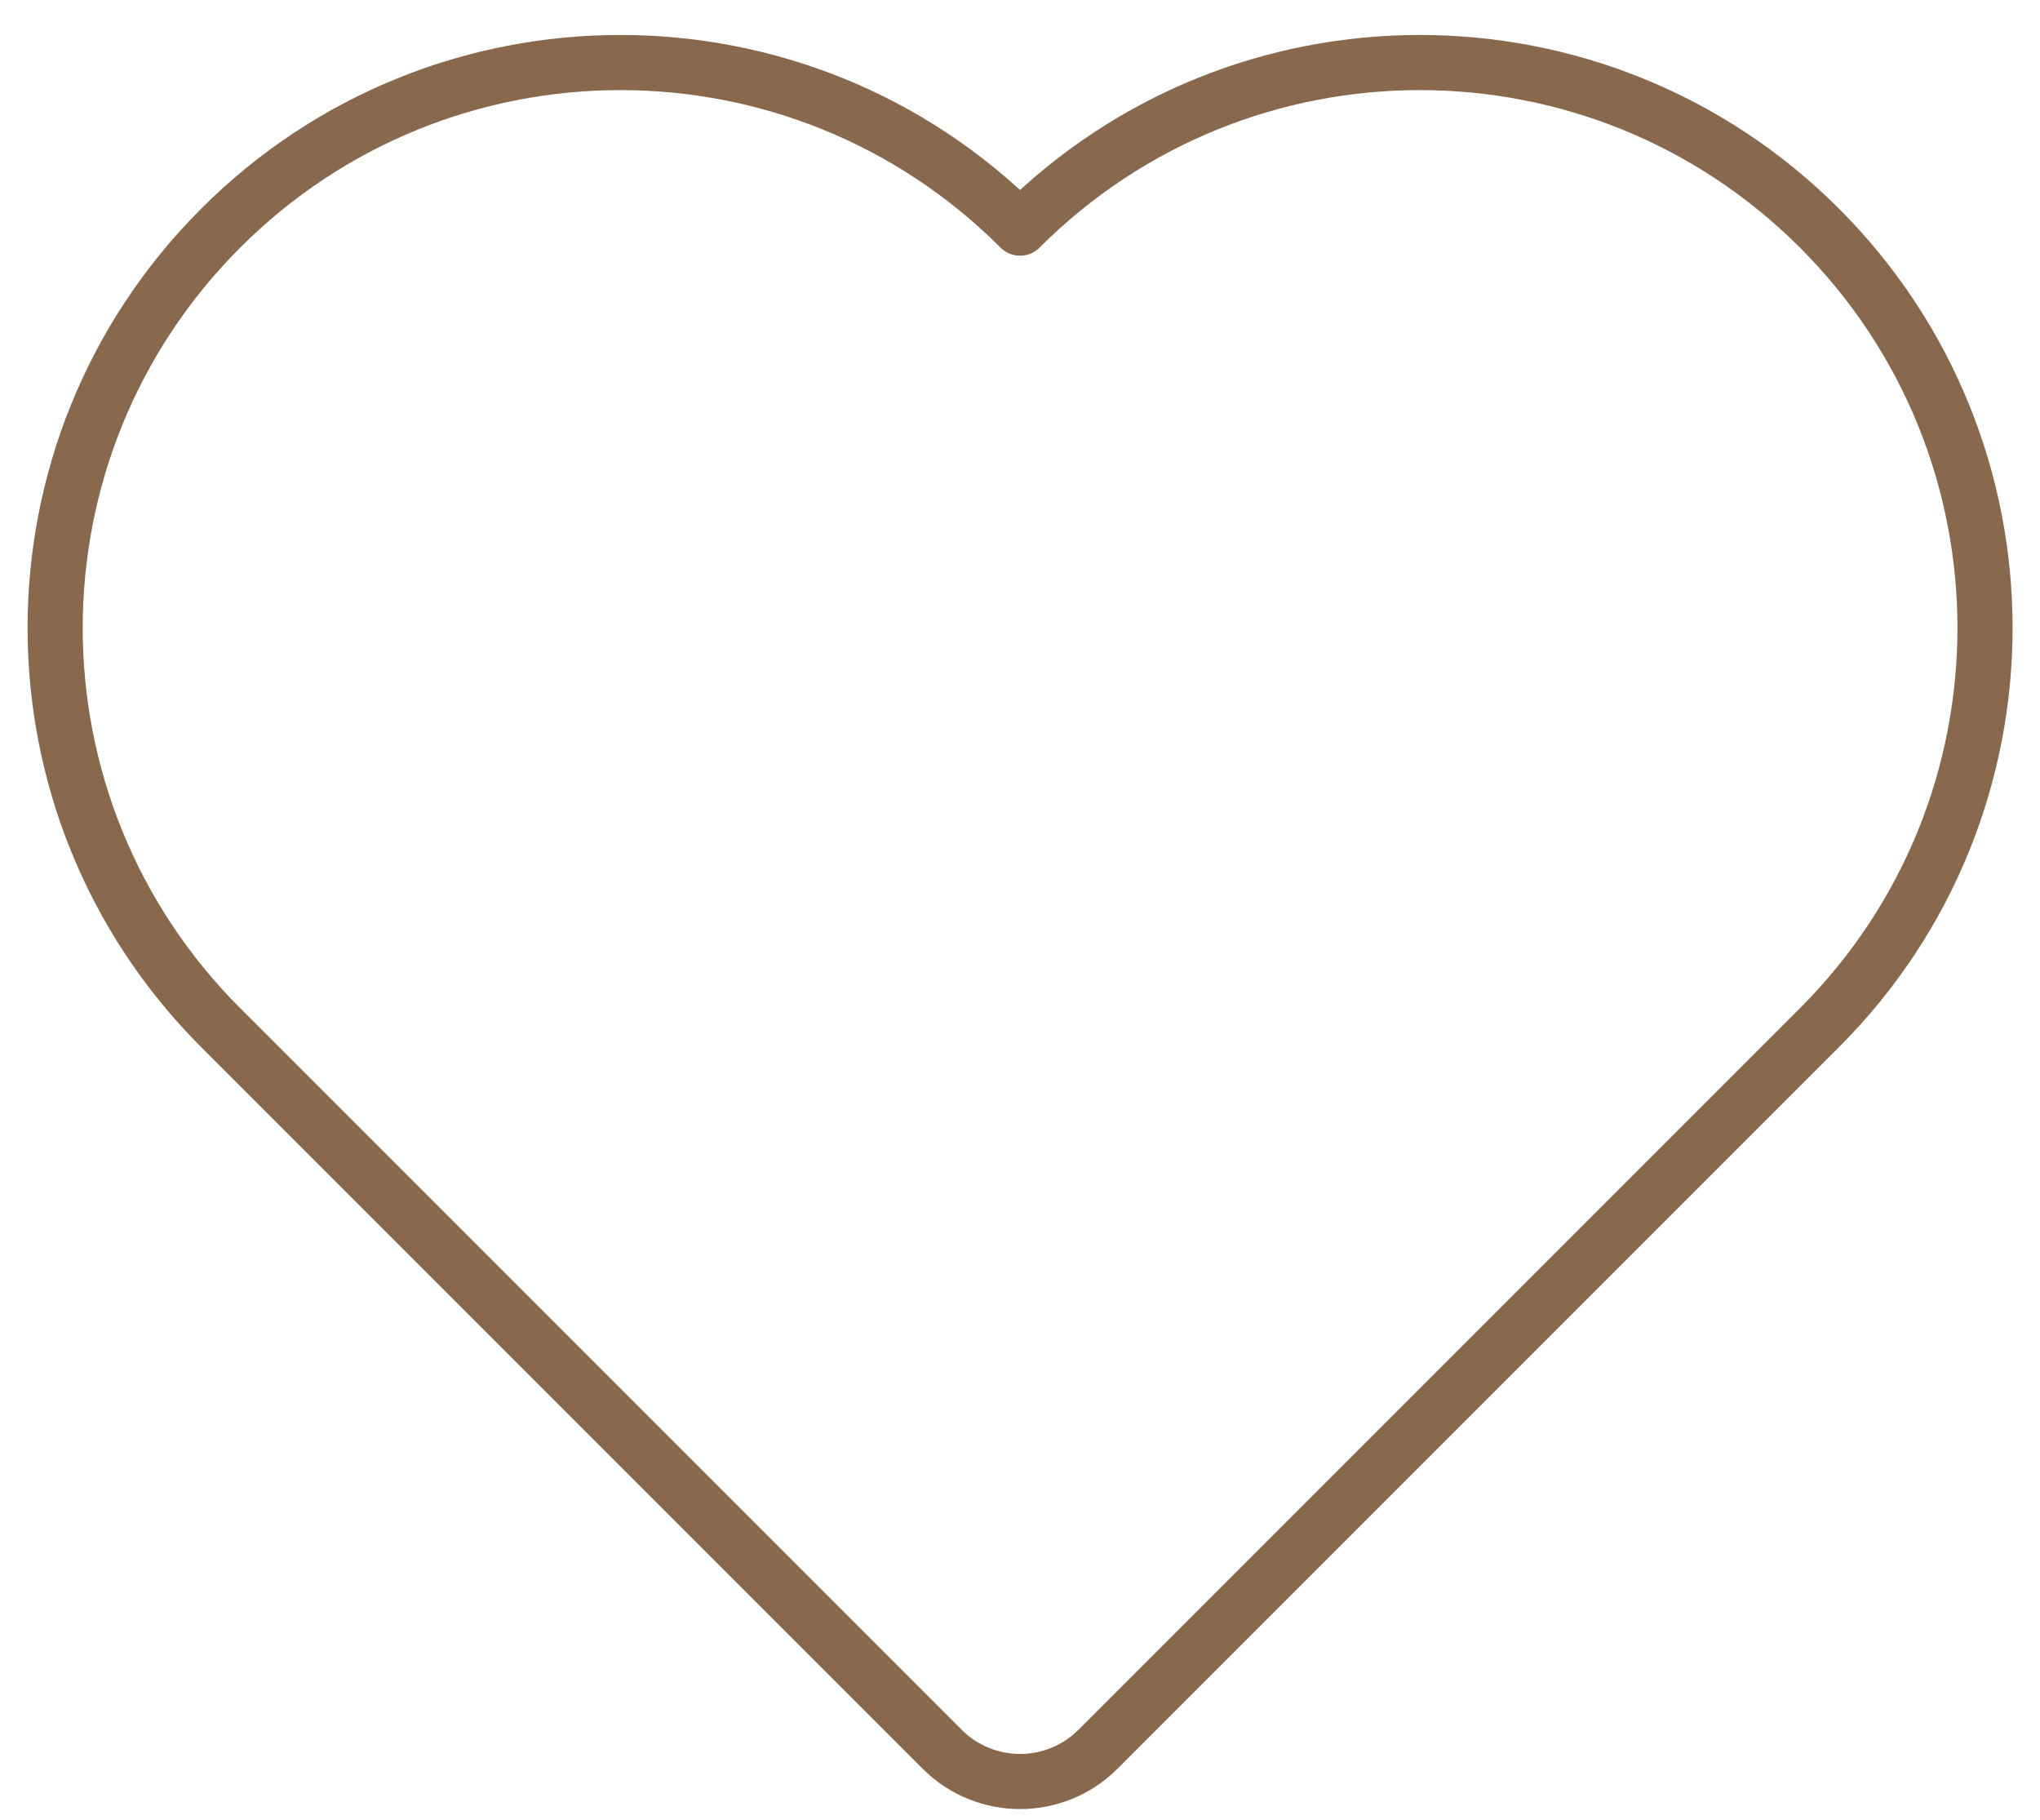
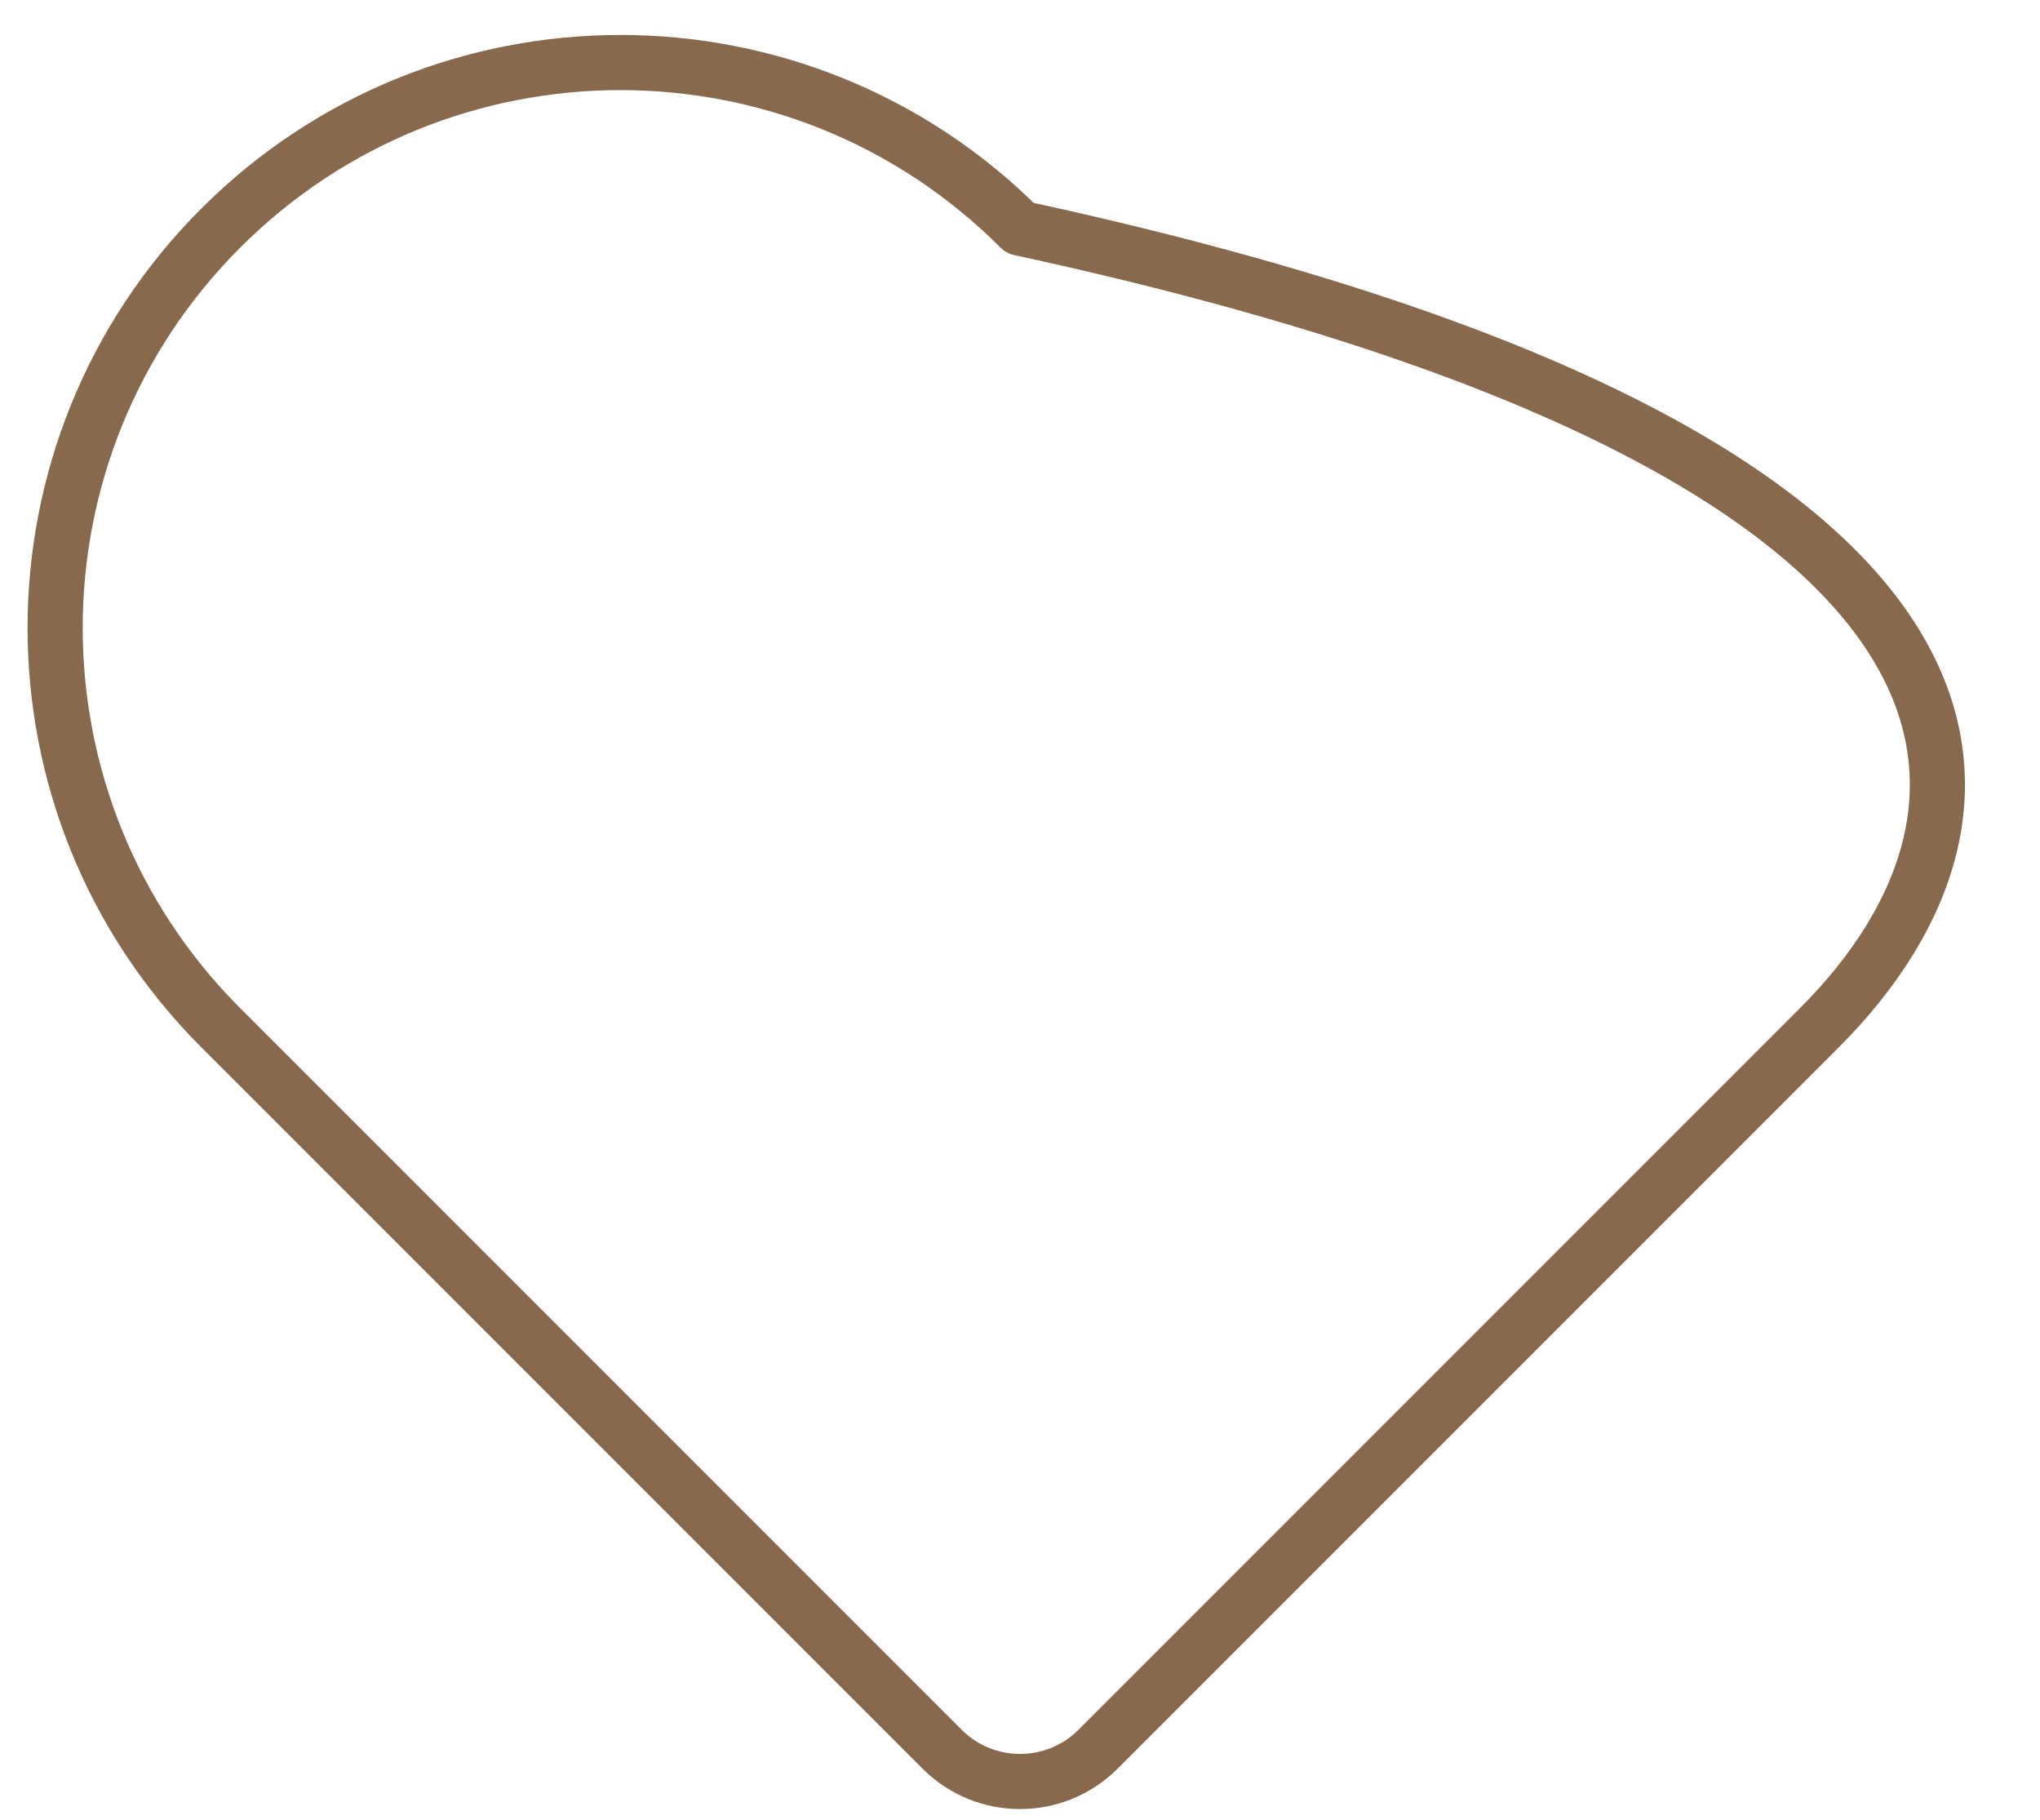
<svg xmlns="http://www.w3.org/2000/svg" width="37" height="33" viewBox="0 0 37 33" fill="none">
-   <path d="M33 18.636L19.916 31.72C19.134 32.501 17.868 32.501 17.087 31.72L4.003 18.636C-0.001 14.632 -0.001 8.141 4.003 4.137C8.006 0.133 14.498 0.133 18.501 4.137C22.505 0.133 28.996 0.133 33 4.137C37.004 8.141 37.004 14.632 33 18.636Z" stroke="#88694E" stroke-linecap="round" stroke-linejoin="round" />
+   <path d="M33 18.636L19.916 31.72C19.134 32.501 17.868 32.501 17.087 31.72L4.003 18.636C-0.001 14.632 -0.001 8.141 4.003 4.137C8.006 0.133 14.498 0.133 18.501 4.137C37.004 8.141 37.004 14.632 33 18.636Z" stroke="#88694E" stroke-linecap="round" stroke-linejoin="round" />
</svg>